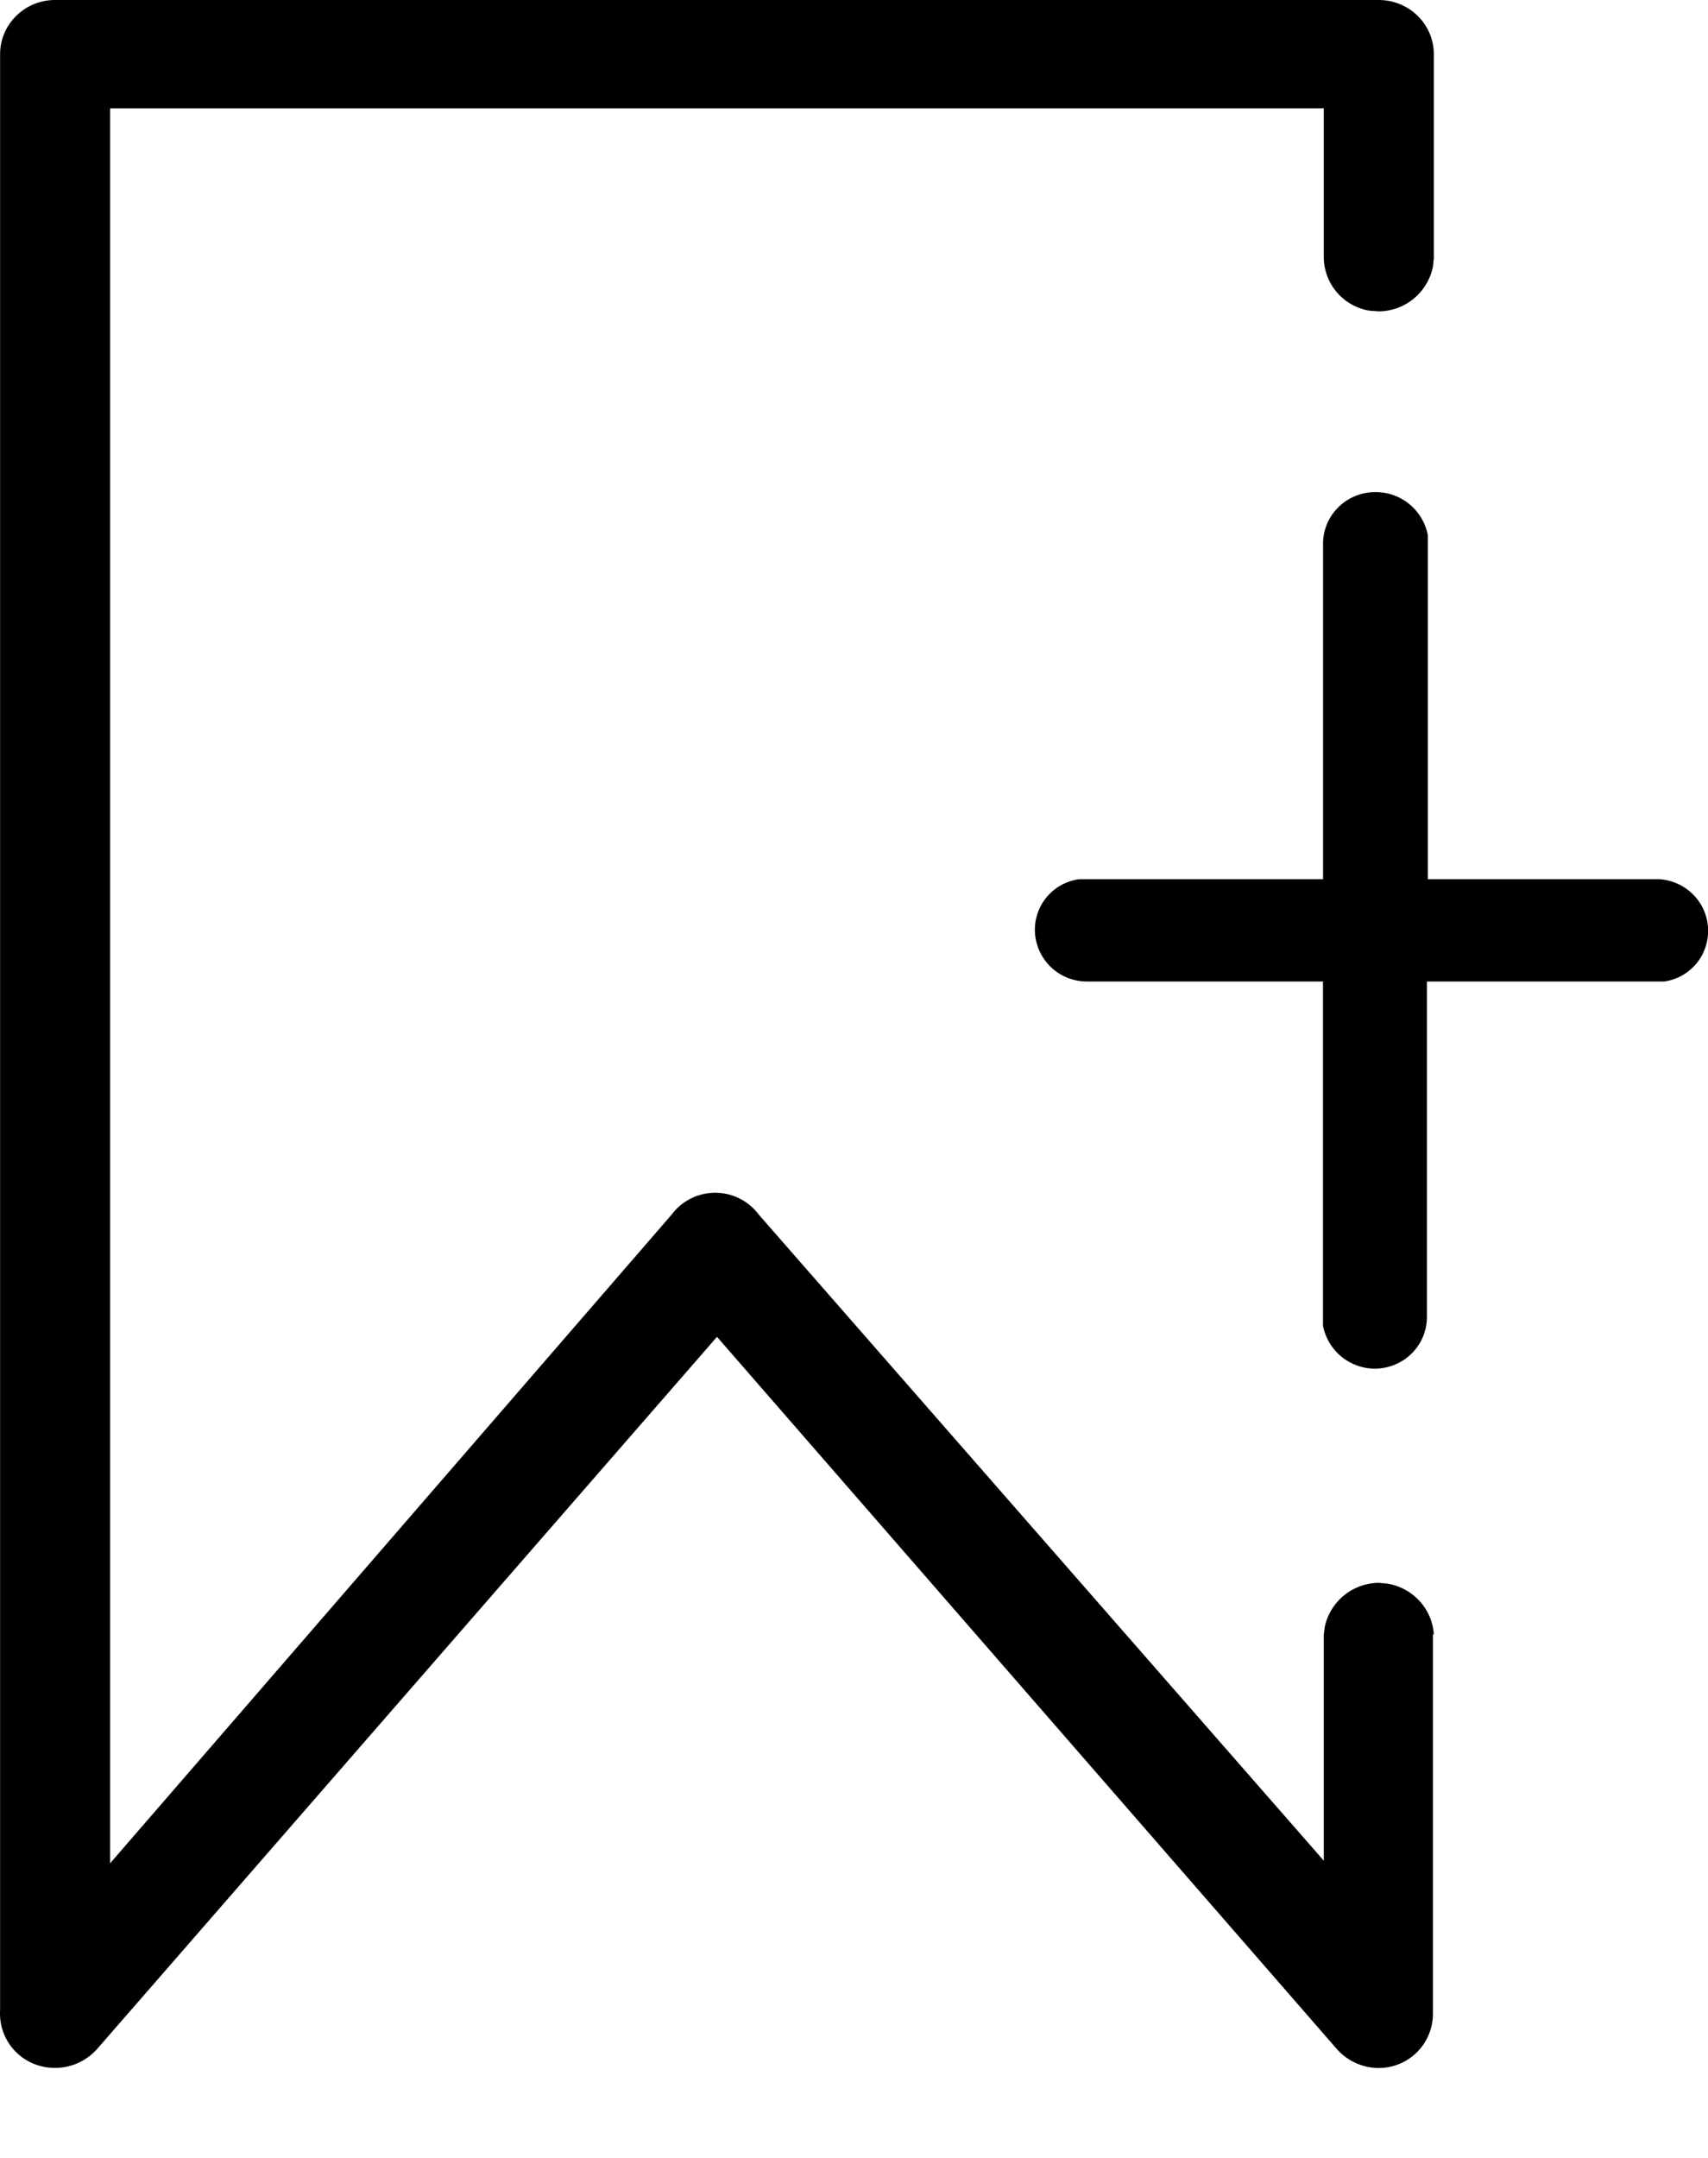
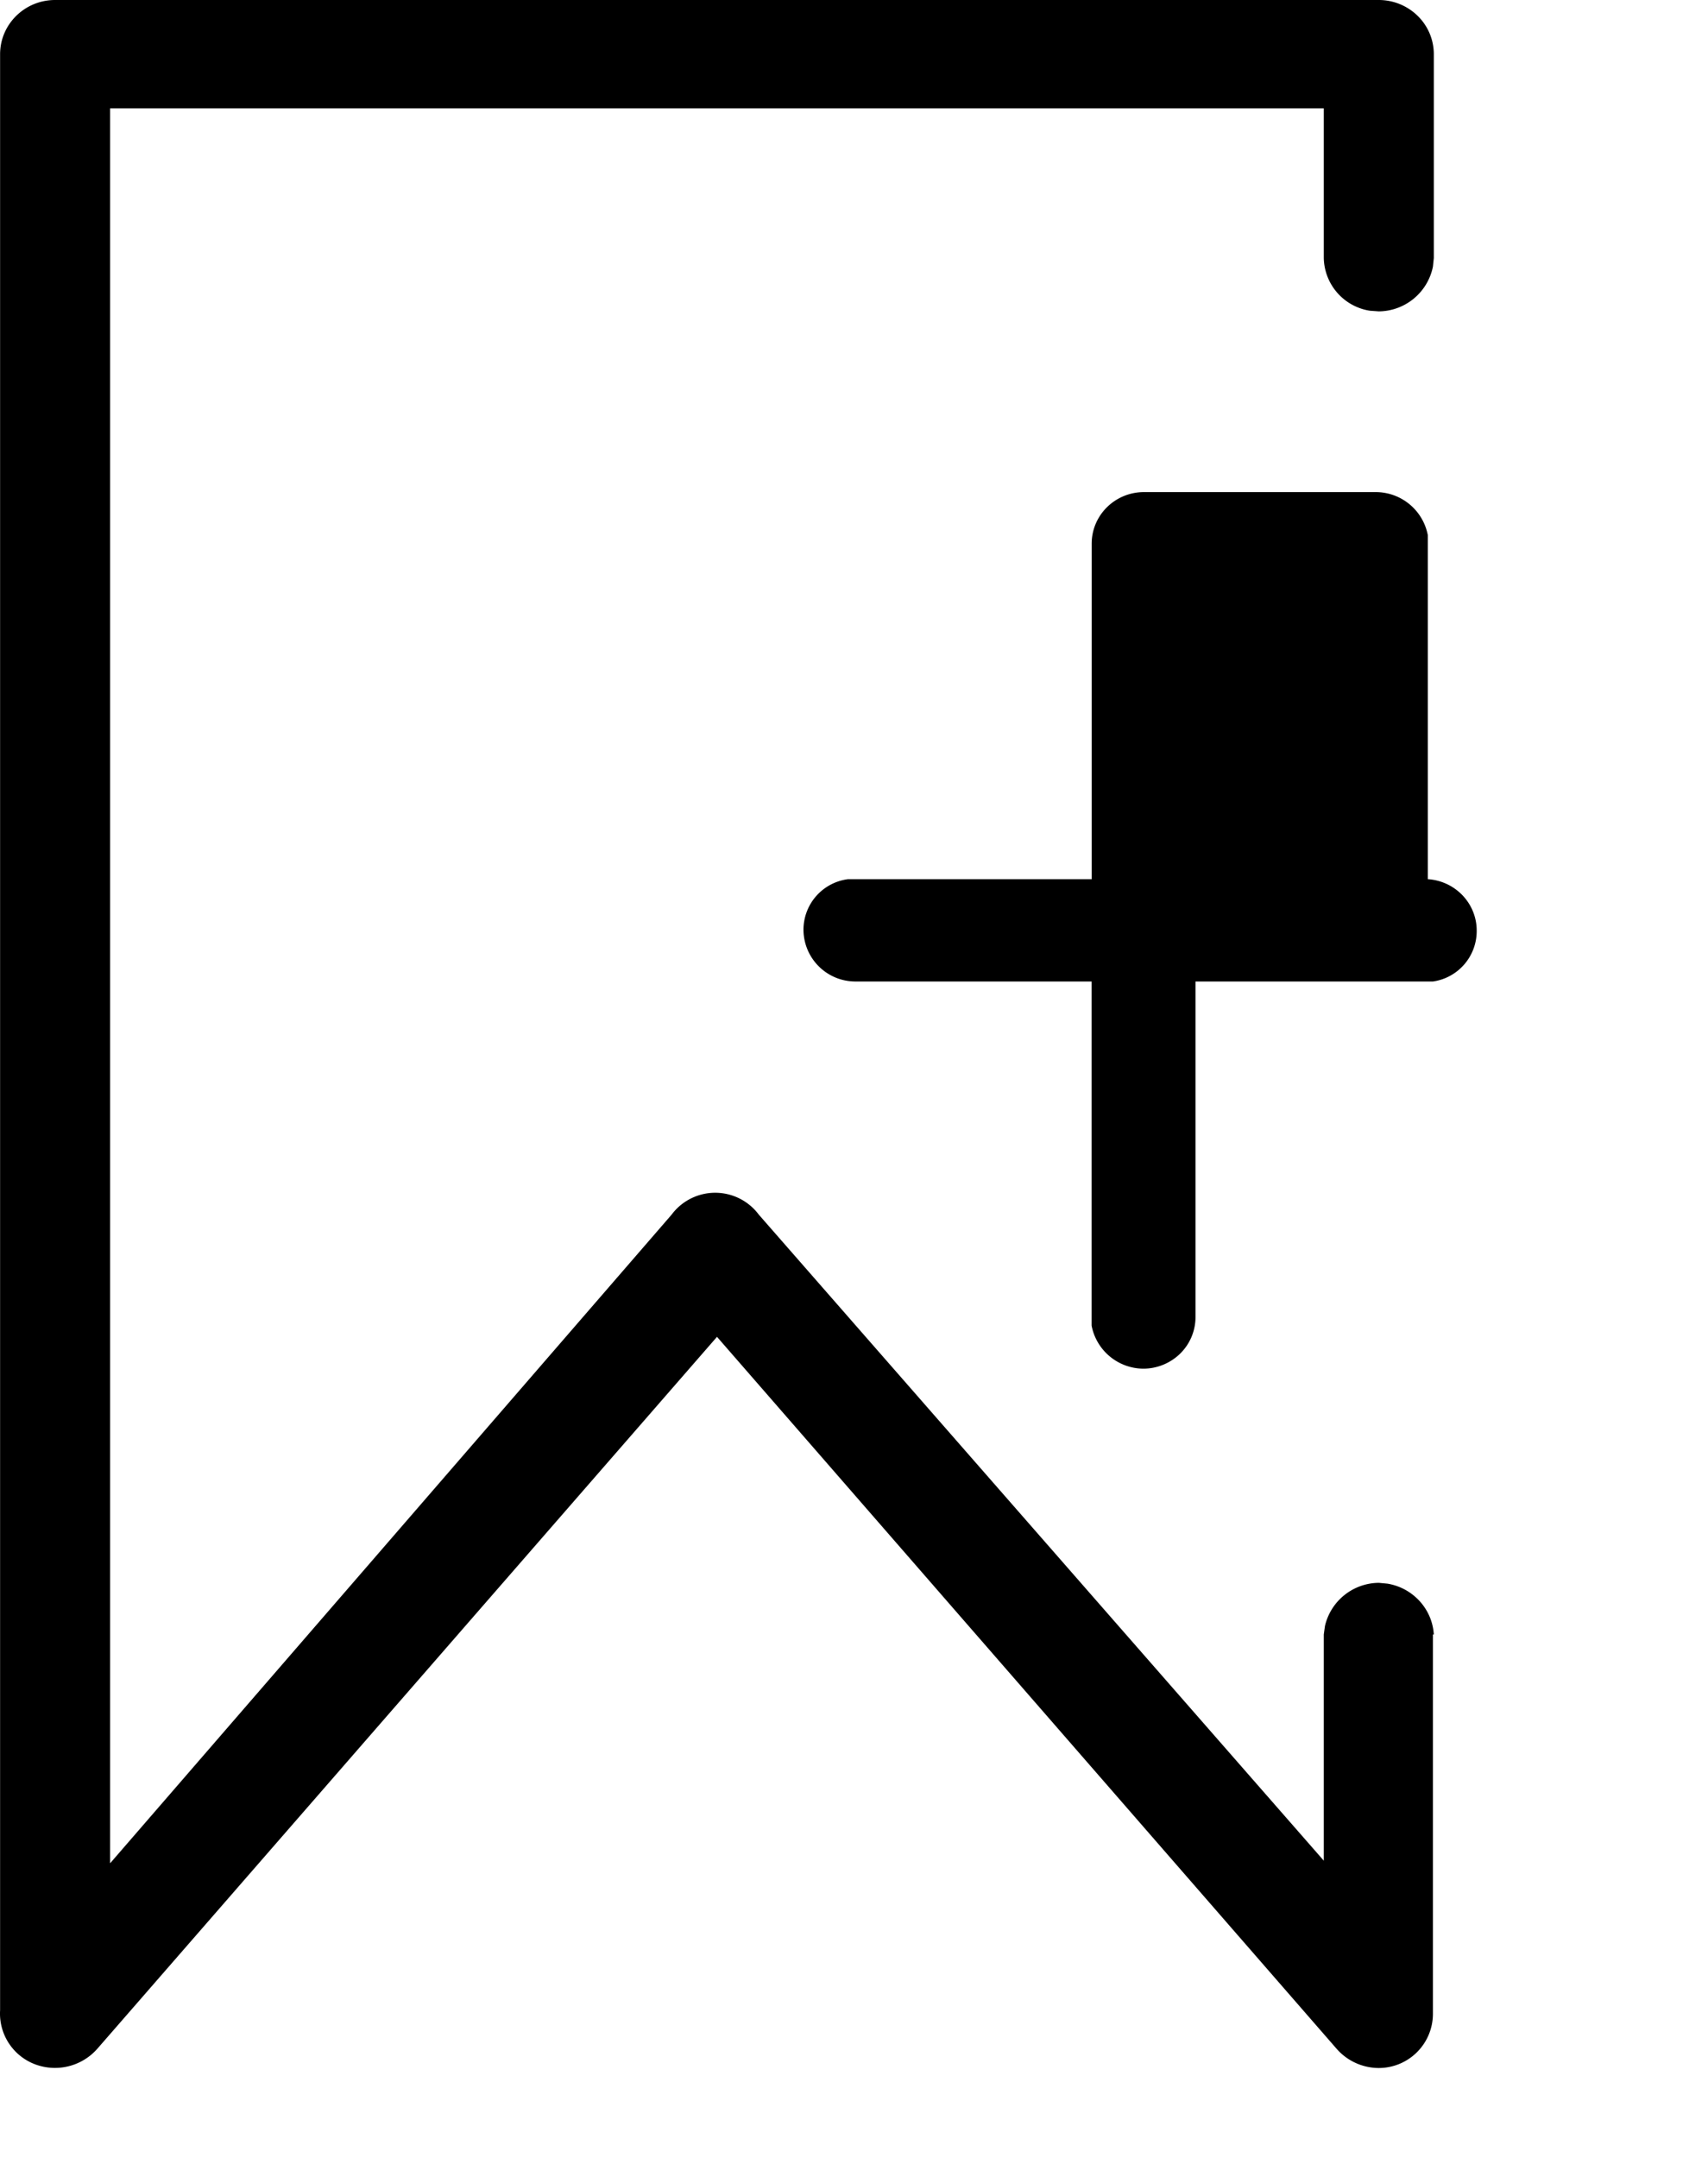
<svg xmlns="http://www.w3.org/2000/svg" width="19" height="24">
-   <path d="M15.338 0c.162 0 .318.064.433.177.115.113.179.266.179.426V2.87l-.01.096a.62.62 0 0 1-.602.497l-.098-.007a.606.606 0 0 1-.514-.586V1.205H1.225v19.518l6.246-7.214a.605.605 0 0 1 .97 0l6.285 7.185v-2.516l.013-.094a.62.62 0 0 1 .6-.48l.095.009c.28.046.498.278.516.565h-.01v4.22a.603.603 0 0 1-.602.602.626.626 0 0 1-.466-.21l-6.896-7.922-6.897 7.922a.628.628 0 0 1-.68.172.603.603 0 0 1-.398-.603V.603C.001.27.275 0 .613 0zM15.3 5.473a.59.59 0 0 1 .583.478v3.827h2.574c.307.02.545.271.544.574a.567.567 0 0 1-.486.564h-2.642v3.732a.57.57 0 0 1-.17.406.587.587 0 0 1-.412.168.59.59 0 0 1-.574-.479v-3.827h-2.622a.578.578 0 0 1-.583-.574.567.567 0 0 1 .496-.564h2.71V6.047c0-.317.26-.574.582-.574z" />
+   <path d="M15.338 0c.162 0 .318.064.433.177.115.113.179.266.179.426V2.87l-.01.096a.62.62 0 0 1-.602.497l-.098-.007a.606.606 0 0 1-.514-.586V1.205H1.225v19.518l6.246-7.214a.605.605 0 0 1 .97 0l6.285 7.185v-2.516l.013-.094a.62.62 0 0 1 .6-.48l.095.009c.28.046.498.278.516.565h-.01v4.22a.603.603 0 0 1-.602.602.626.626 0 0 1-.466-.21l-6.896-7.922-6.897 7.922a.628.628 0 0 1-.68.172.603.603 0 0 1-.398-.603V.603C.001.27.275 0 .613 0zM15.3 5.473a.59.59 0 0 1 .583.478v3.827c.307.02.545.271.544.574a.567.567 0 0 1-.486.564h-2.642v3.732a.57.57 0 0 1-.17.406.587.587 0 0 1-.412.168.59.59 0 0 1-.574-.479v-3.827h-2.622a.578.578 0 0 1-.583-.574.567.567 0 0 1 .496-.564h2.71V6.047c0-.317.26-.574.582-.574z" />
</svg>